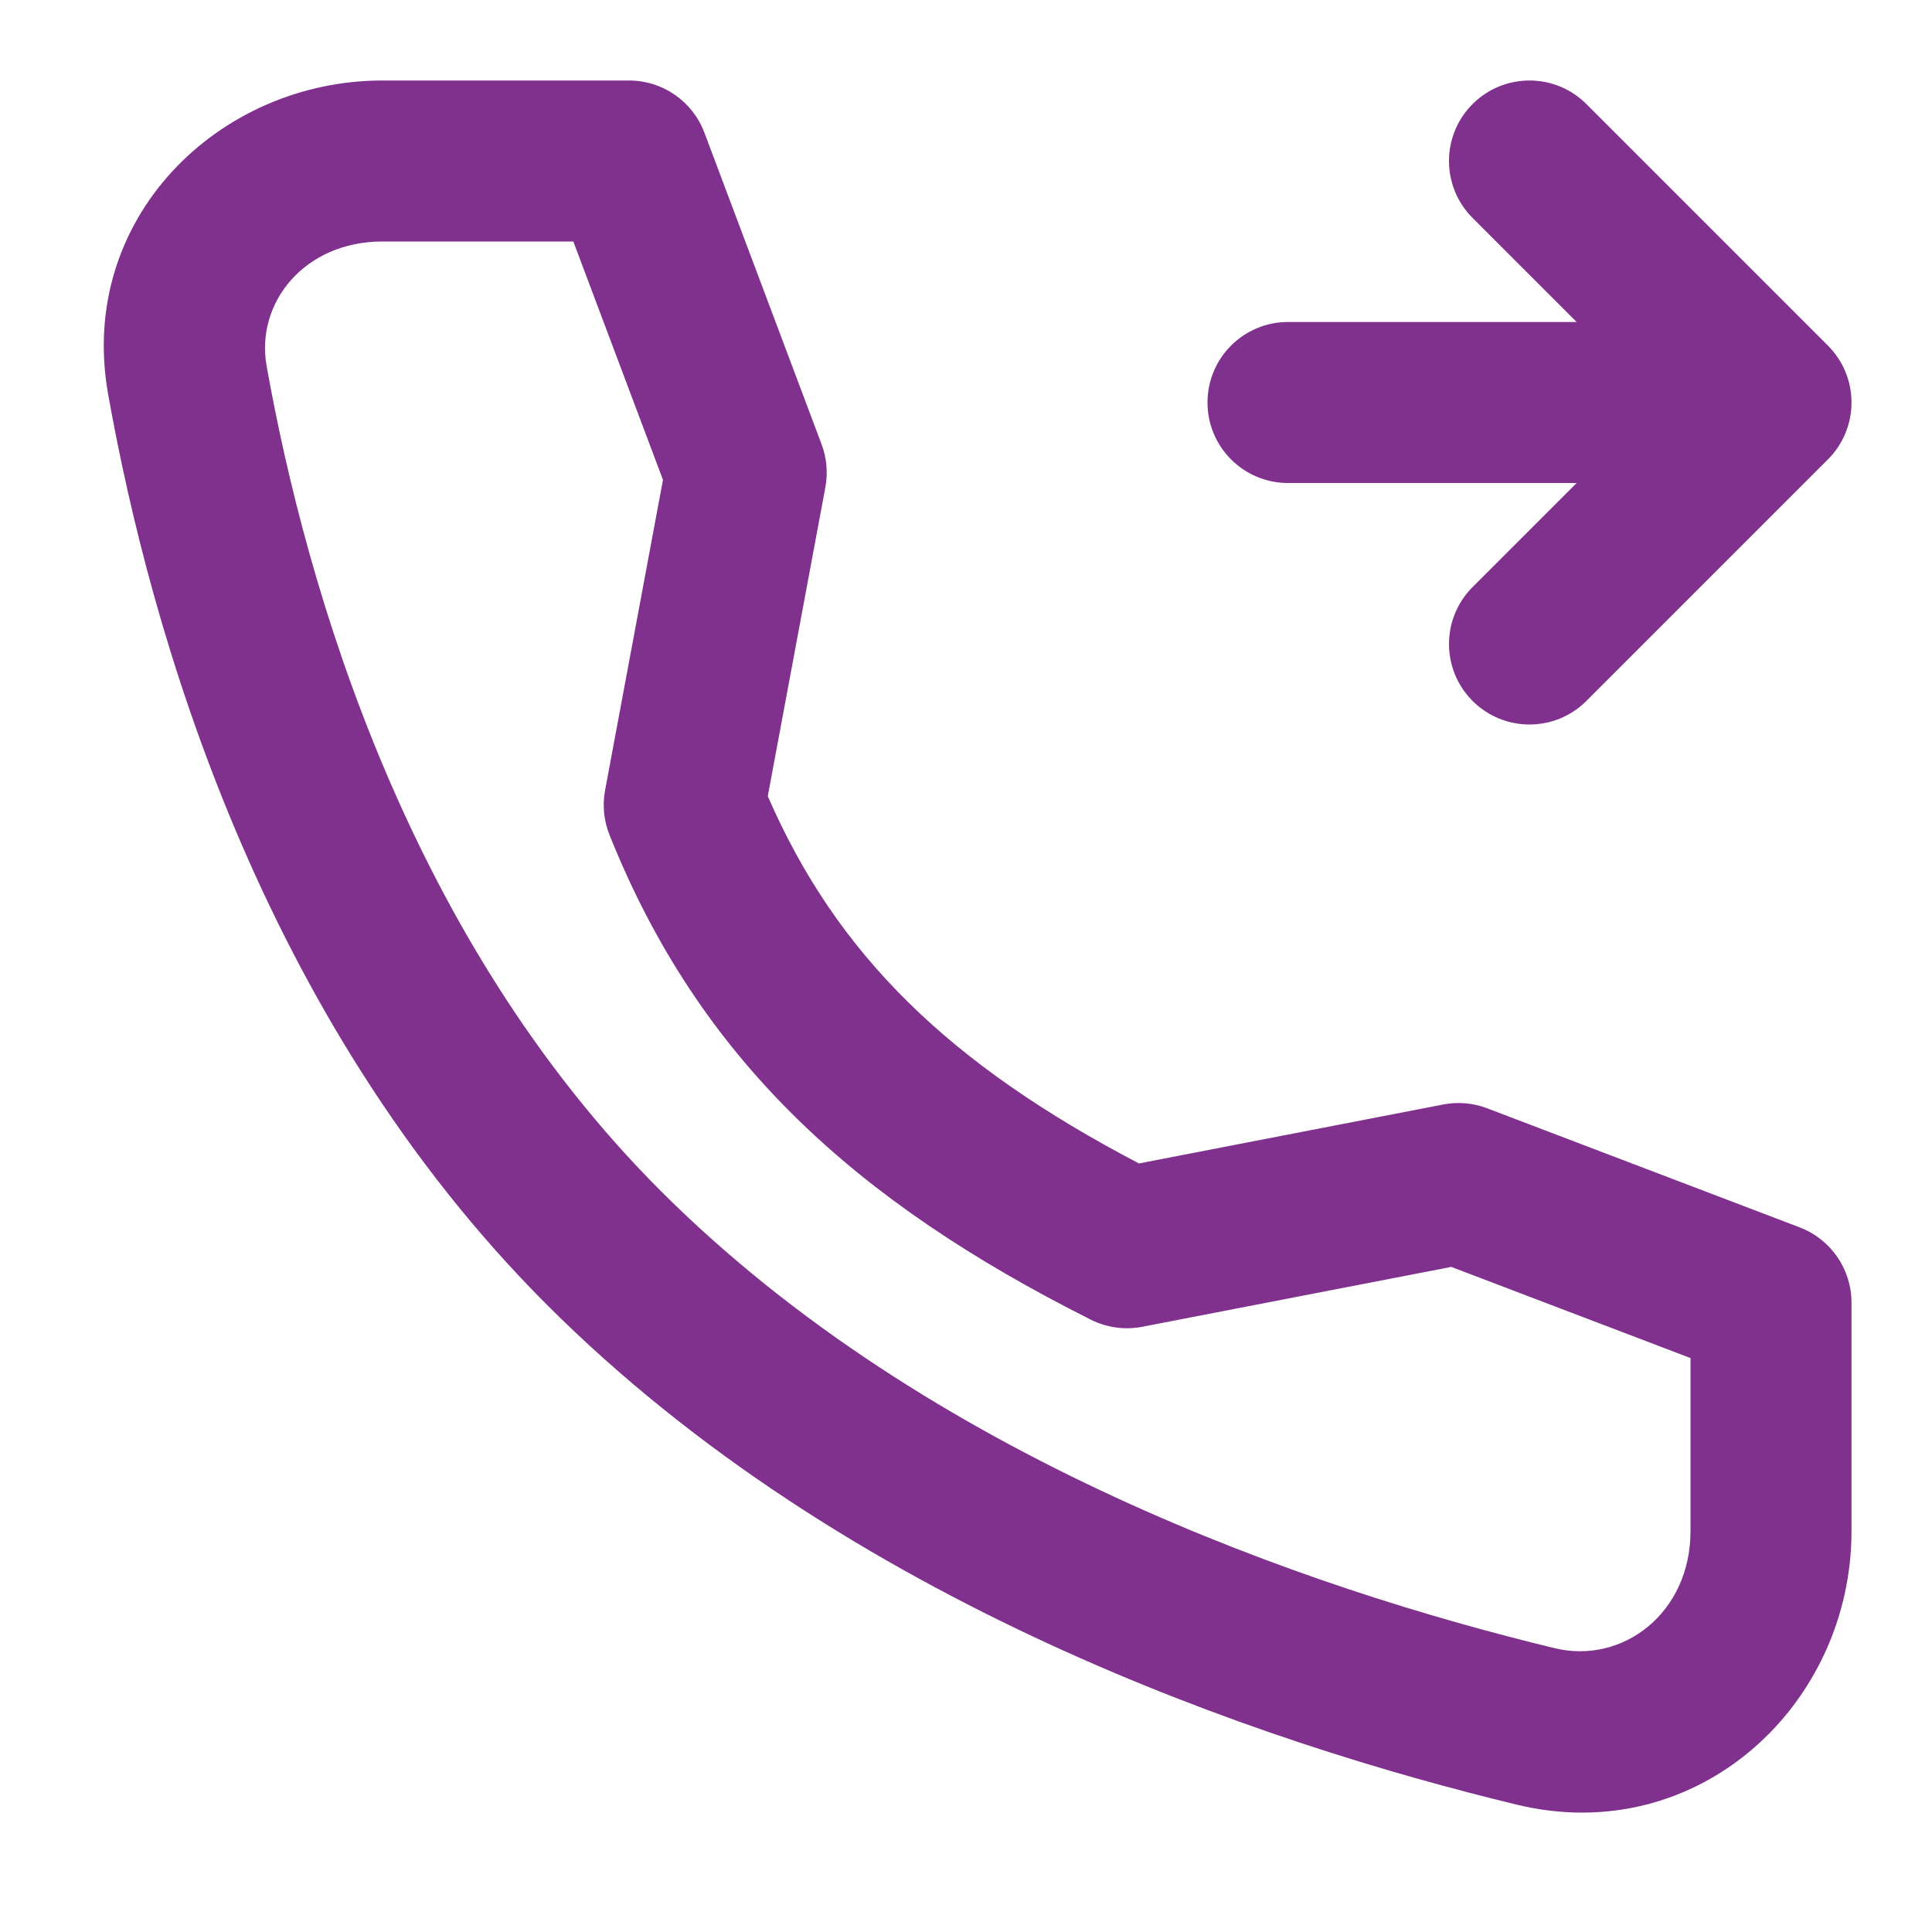
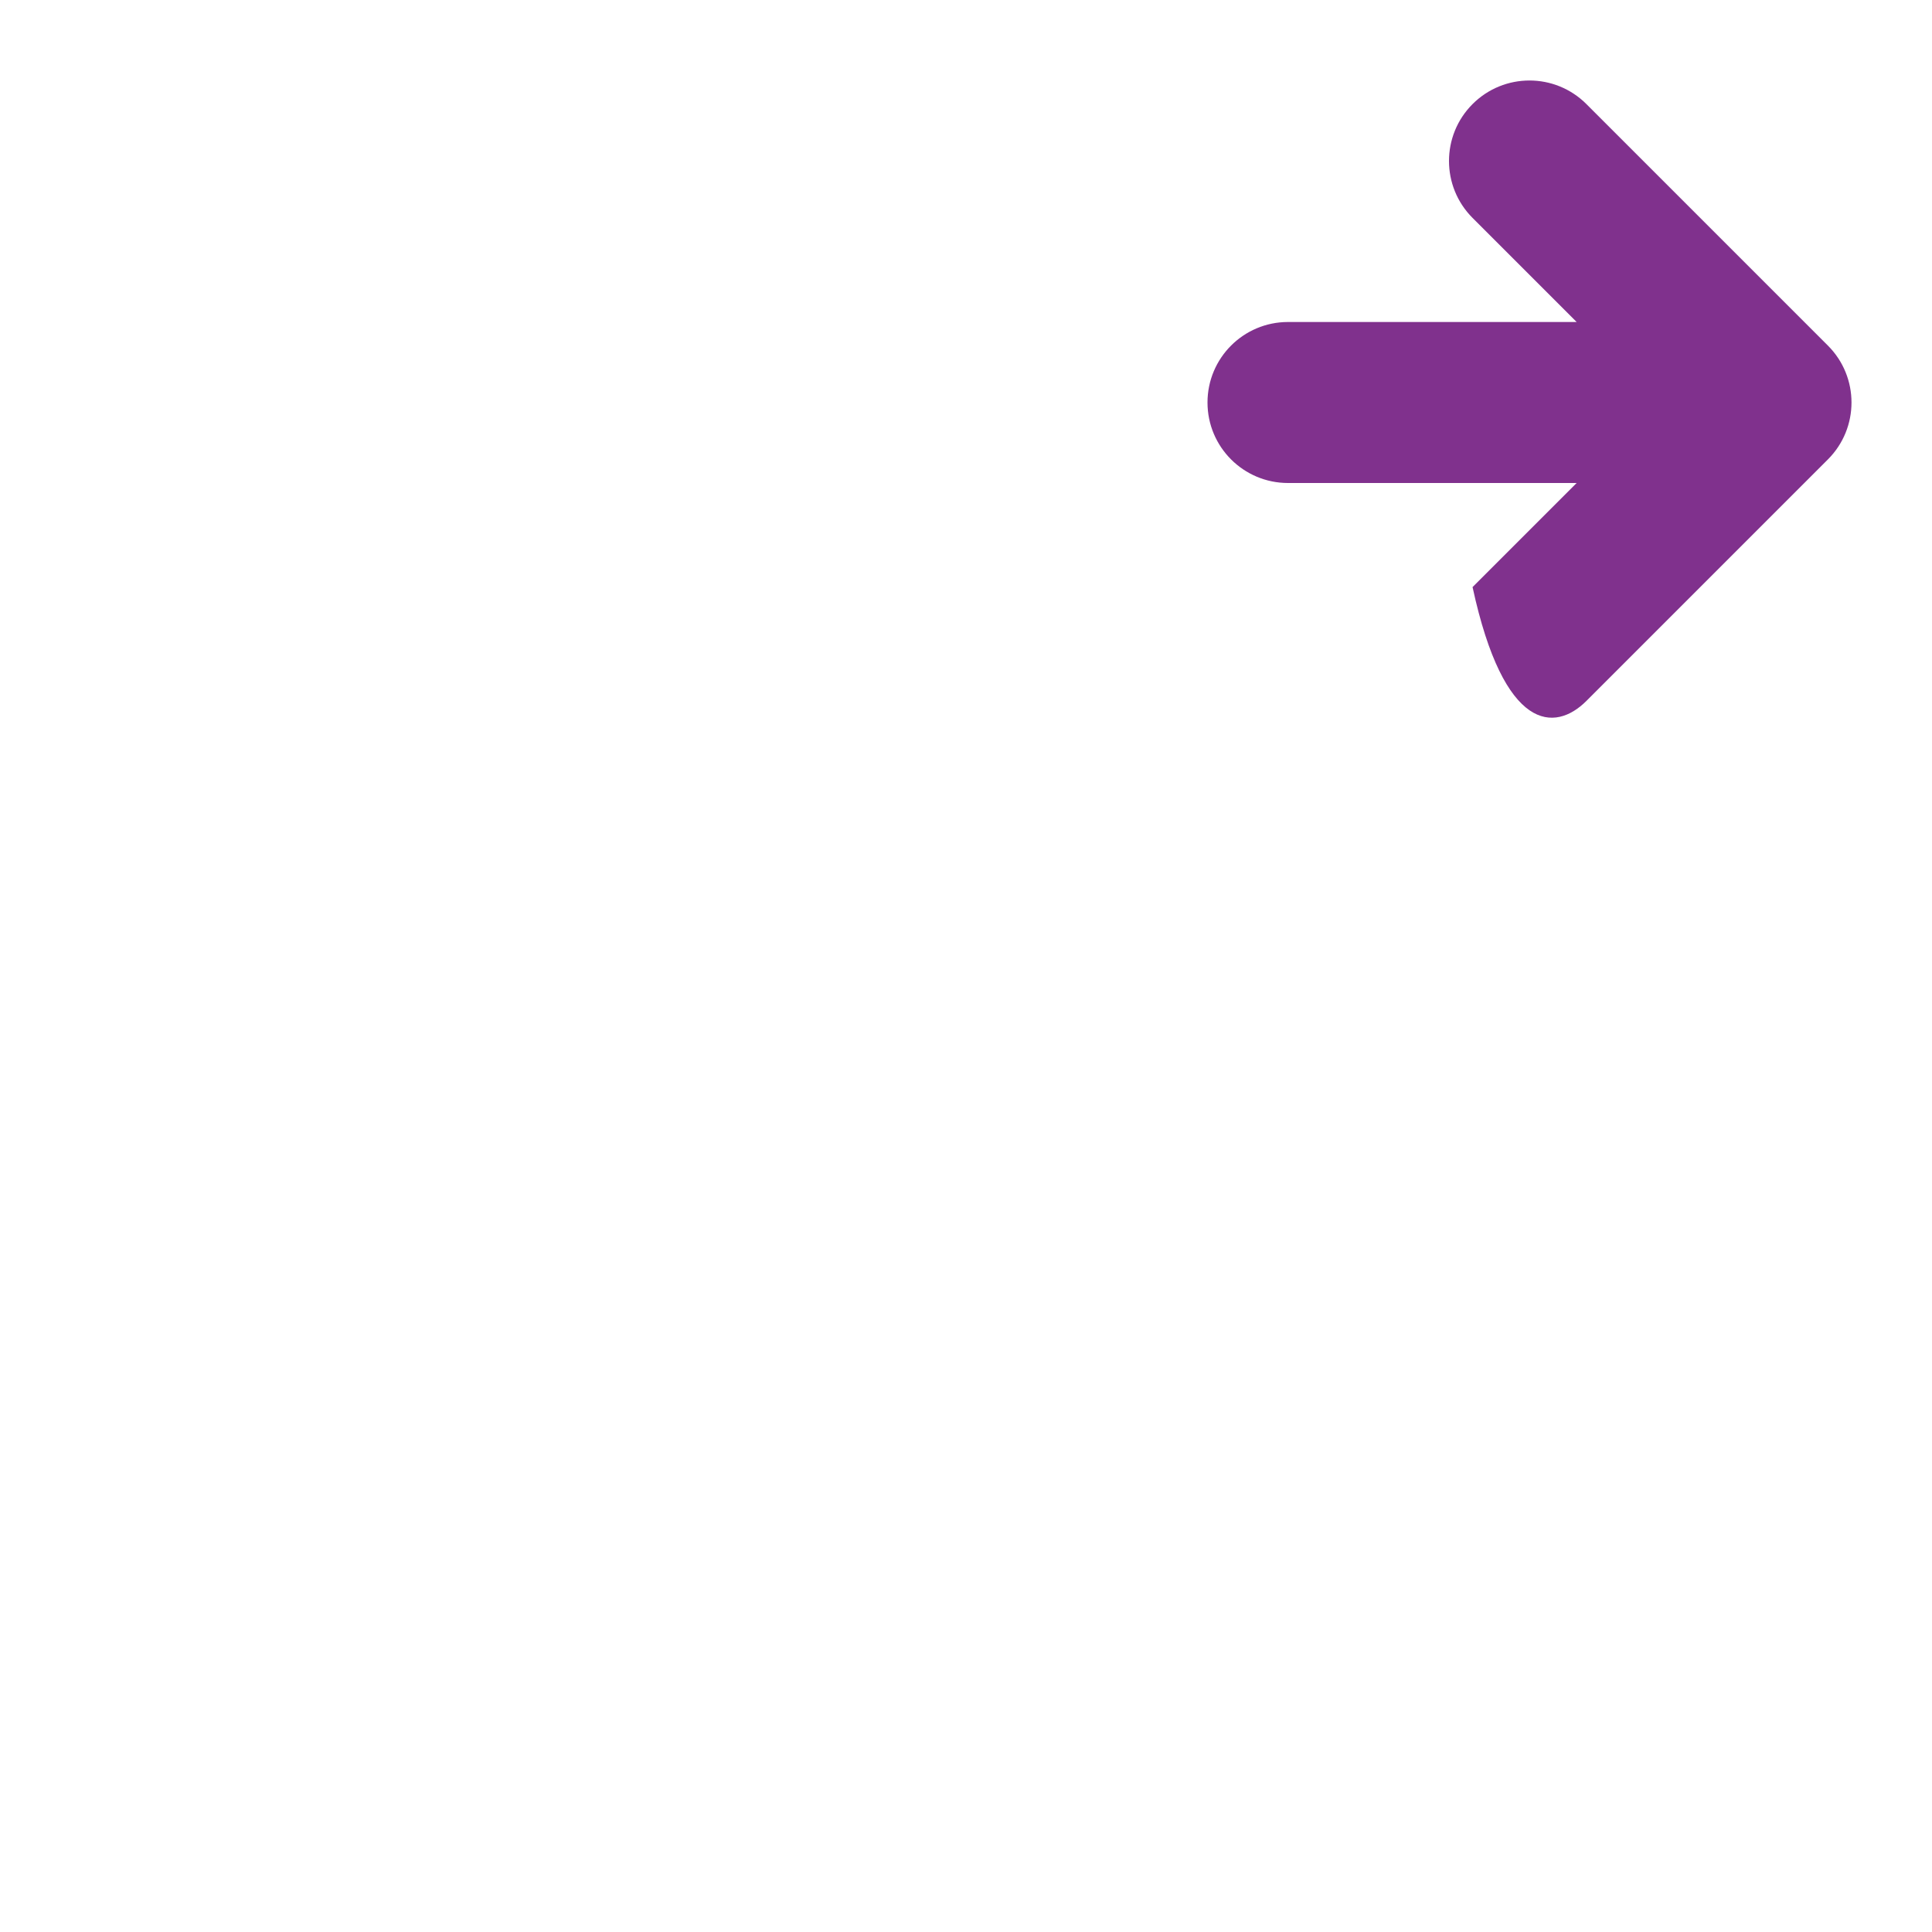
<svg xmlns="http://www.w3.org/2000/svg" width="72" height="72" viewBox="0 0 72 72" fill="none">
-   <path fill-rule="evenodd" clip-rule="evenodd" d="M68.121 17.121C69.293 15.95 69.293 14.05 68.121 12.879L59.121 3.879C57.949 2.707 56.05 2.707 54.878 3.879C53.707 5.05 53.707 6.95 54.878 8.121L58.757 12H48C46.343 12 45 13.343 45 15C45 16.657 46.343 18 48 18H58.757L54.878 21.879C53.707 23.05 53.707 24.95 54.878 26.121C56.05 27.293 57.949 27.293 59.121 26.121L68.121 17.121Z" fill="#80318D" />
-   <path fill-rule="evenodd" clip-rule="evenodd" d="M14.25 3L23.443 3C24.693 3 25.811 3.774 26.251 4.944L30.617 16.554C30.81 17.066 30.859 17.621 30.759 18.16L28.613 29.671C31.196 35.616 35.41 39.678 42.446 43.358L53.784 41.161C54.333 41.054 54.9 41.104 55.423 41.303L67.068 45.74C68.231 46.184 69 47.299 69 48.544L69 57.062C69 63.542 63.267 68.884 56.528 67.255C47.023 64.958 31.521 59.764 20.378 48.621C9.695 37.938 5.607 23.53 4.03 14.693C2.865 8.167 8.132 3 14.25 3ZM21.366 9L14.25 9C11.348 9 9.516 11.284 9.936 13.639C11.433 22.022 15.223 34.981 24.621 44.379C34.584 54.342 48.777 59.209 57.937 61.423C60.467 62.035 63 60.118 63 57.062L63 50.611L54.085 47.214L42.57 49.445C41.92 49.571 41.246 49.478 40.654 49.181C31.859 44.767 26.061 39.481 22.714 31.114C22.503 30.586 22.446 30.009 22.55 29.45L24.707 17.883L21.366 9Z" fill="#80318D" />
+   <path fill-rule="evenodd" clip-rule="evenodd" d="M68.121 17.121C69.293 15.95 69.293 14.05 68.121 12.879L59.121 3.879C57.949 2.707 56.05 2.707 54.878 3.879C53.707 5.05 53.707 6.95 54.878 8.121L58.757 12H48C46.343 12 45 13.343 45 15C45 16.657 46.343 18 48 18H58.757L54.878 21.879C56.05 27.293 57.949 27.293 59.121 26.121L68.121 17.121Z" fill="#80318D" />
</svg>